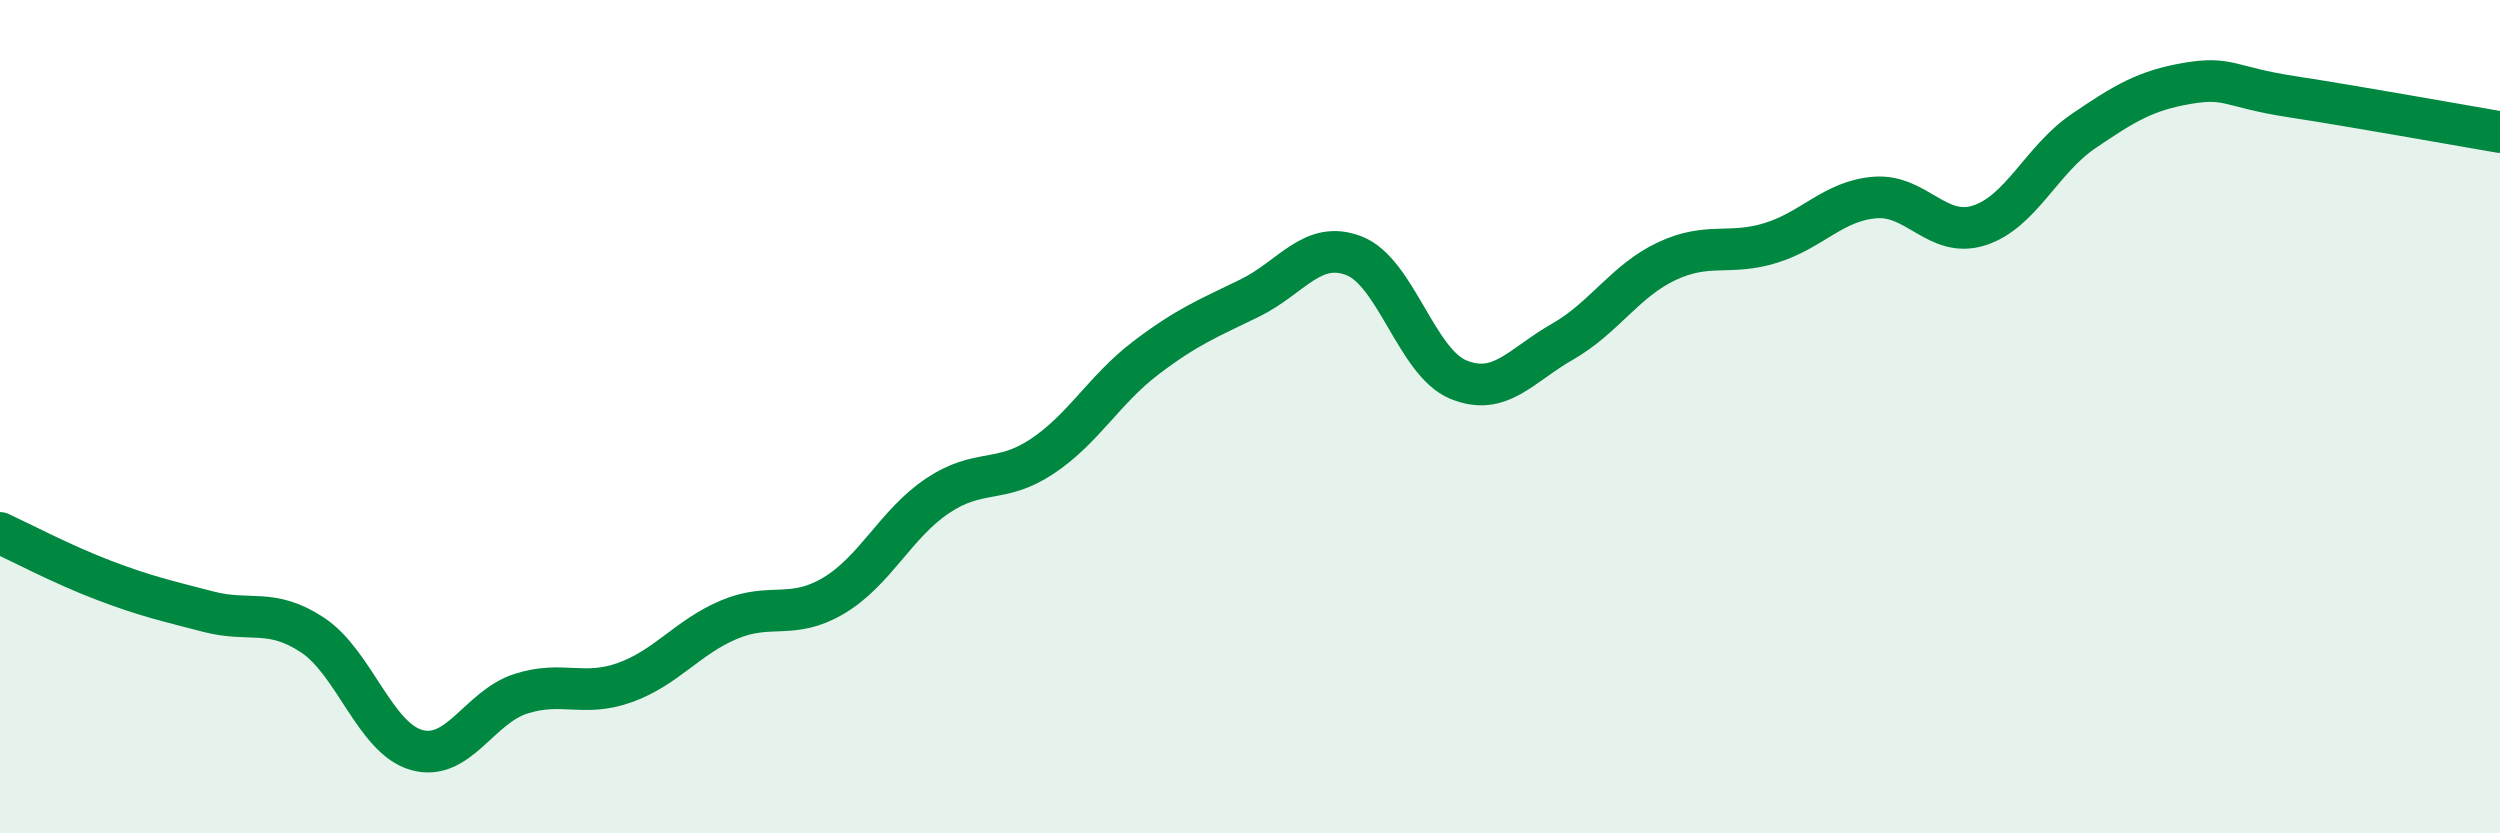
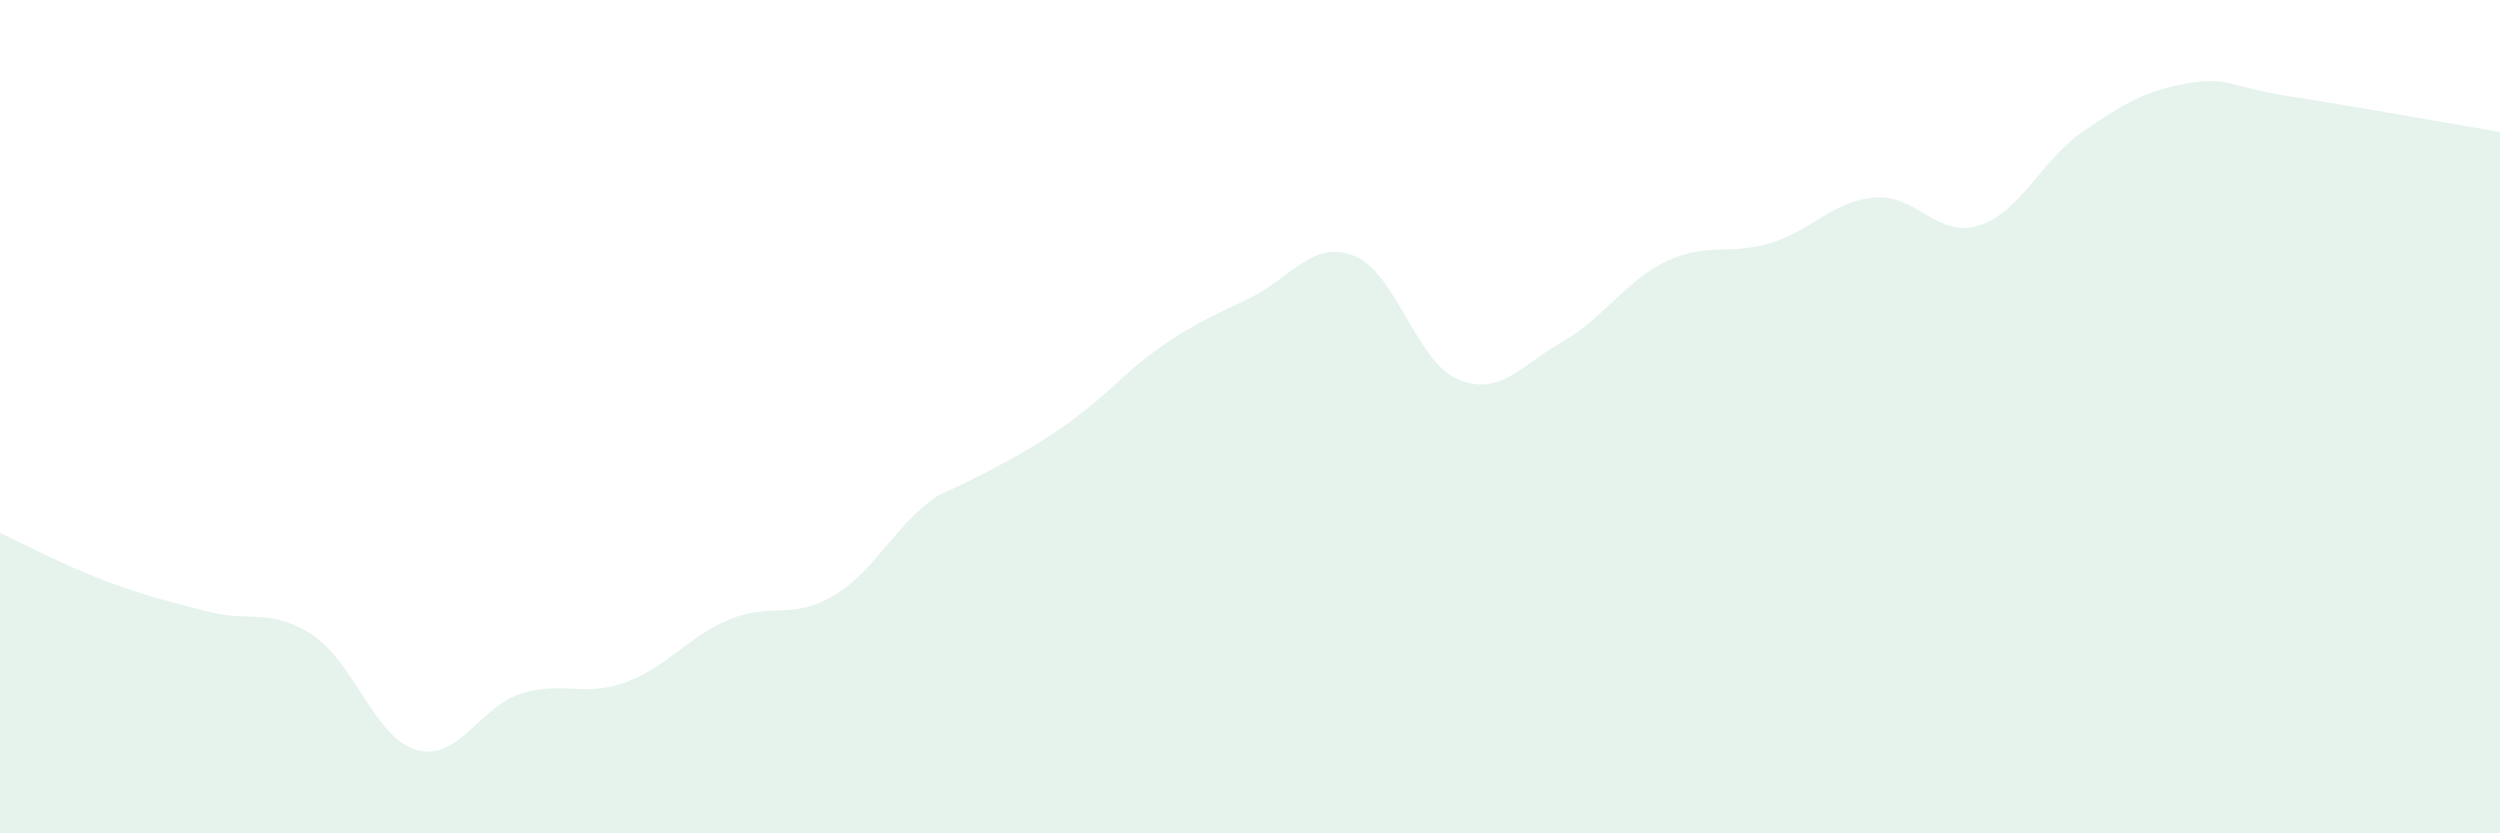
<svg xmlns="http://www.w3.org/2000/svg" width="60" height="20" viewBox="0 0 60 20">
-   <path d="M 0,12.79 C 0.5,13.02 1.5,13.55 2.5,13.93 C 3.5,14.31 4,14.42 5,14.68 C 6,14.94 6.5,14.58 7.5,15.24 C 8.5,15.9 9,17.72 10,18 C 11,18.28 11.5,16.97 12.5,16.65 C 13.5,16.33 14,16.74 15,16.38 C 16,16.02 16.5,15.29 17.5,14.87 C 18.5,14.45 19,14.89 20,14.3 C 21,13.71 21.5,12.57 22.5,11.9 C 23.5,11.23 24,11.62 25,10.96 C 26,10.3 26.5,9.35 27.5,8.59 C 28.5,7.83 29,7.64 30,7.15 C 31,6.66 31.5,5.75 32.5,6.14 C 33.5,6.53 34,8.7 35,9.11 C 36,9.52 36.5,8.77 37.5,8.2 C 38.5,7.63 39,6.74 40,6.27 C 41,5.8 41.5,6.14 42.5,5.83 C 43.5,5.52 44,4.82 45,4.74 C 46,4.66 46.5,5.73 47.5,5.41 C 48.5,5.09 49,3.83 50,3.15 C 51,2.47 51.5,2.17 52.5,2 C 53.5,1.83 53.5,2.09 55,2.32 C 56.5,2.55 59,3 60,3.17L60 20L0 20Z" fill="#008740" opacity="0.1" stroke-linecap="round" stroke-linejoin="round" />
-   <path d="M 0,12.79 C 0.5,13.02 1.5,13.55 2.5,13.93 C 3.5,14.31 4,14.42 5,14.68 C 6,14.94 6.5,14.58 7.5,15.24 C 8.5,15.9 9,17.72 10,18 C 11,18.28 11.5,16.97 12.5,16.65 C 13.5,16.33 14,16.74 15,16.38 C 16,16.02 16.5,15.29 17.5,14.87 C 18.5,14.45 19,14.89 20,14.3 C 21,13.71 21.5,12.57 22.5,11.9 C 23.5,11.23 24,11.62 25,10.96 C 26,10.3 26.5,9.35 27.5,8.59 C 28.5,7.83 29,7.64 30,7.15 C 31,6.66 31.5,5.75 32.5,6.14 C 33.5,6.53 34,8.7 35,9.11 C 36,9.52 36.5,8.77 37.5,8.2 C 38.5,7.63 39,6.74 40,6.27 C 41,5.8 41.5,6.14 42.5,5.83 C 43.5,5.52 44,4.82 45,4.74 C 46,4.66 46.5,5.73 47.5,5.41 C 48.5,5.09 49,3.83 50,3.15 C 51,2.47 51.5,2.17 52.5,2 C 53.5,1.83 53.5,2.09 55,2.32 C 56.5,2.55 59,3 60,3.17" stroke="#008740" stroke-width="1" fill="none" stroke-linecap="round" stroke-linejoin="round" />
+   <path d="M 0,12.79 C 0.5,13.02 1.5,13.55 2.5,13.93 C 3.5,14.31 4,14.42 5,14.68 C 6,14.94 6.5,14.58 7.5,15.24 C 8.5,15.9 9,17.72 10,18 C 11,18.28 11.5,16.97 12.5,16.65 C 13.5,16.33 14,16.74 15,16.38 C 16,16.02 16.5,15.29 17.5,14.87 C 18.5,14.45 19,14.89 20,14.3 C 21,13.71 21.5,12.57 22.5,11.9 C 26,10.3 26.5,9.35 27.5,8.59 C 28.5,7.83 29,7.64 30,7.15 C 31,6.66 31.5,5.75 32.5,6.14 C 33.5,6.53 34,8.7 35,9.11 C 36,9.52 36.5,8.77 37.5,8.2 C 38.5,7.63 39,6.74 40,6.27 C 41,5.8 41.5,6.14 42.5,5.83 C 43.5,5.52 44,4.82 45,4.74 C 46,4.66 46.5,5.73 47.5,5.41 C 48.5,5.09 49,3.83 50,3.15 C 51,2.47 51.5,2.17 52.5,2 C 53.5,1.83 53.5,2.09 55,2.32 C 56.5,2.55 59,3 60,3.17L60 20L0 20Z" fill="#008740" opacity="0.1" stroke-linecap="round" stroke-linejoin="round" />
</svg>